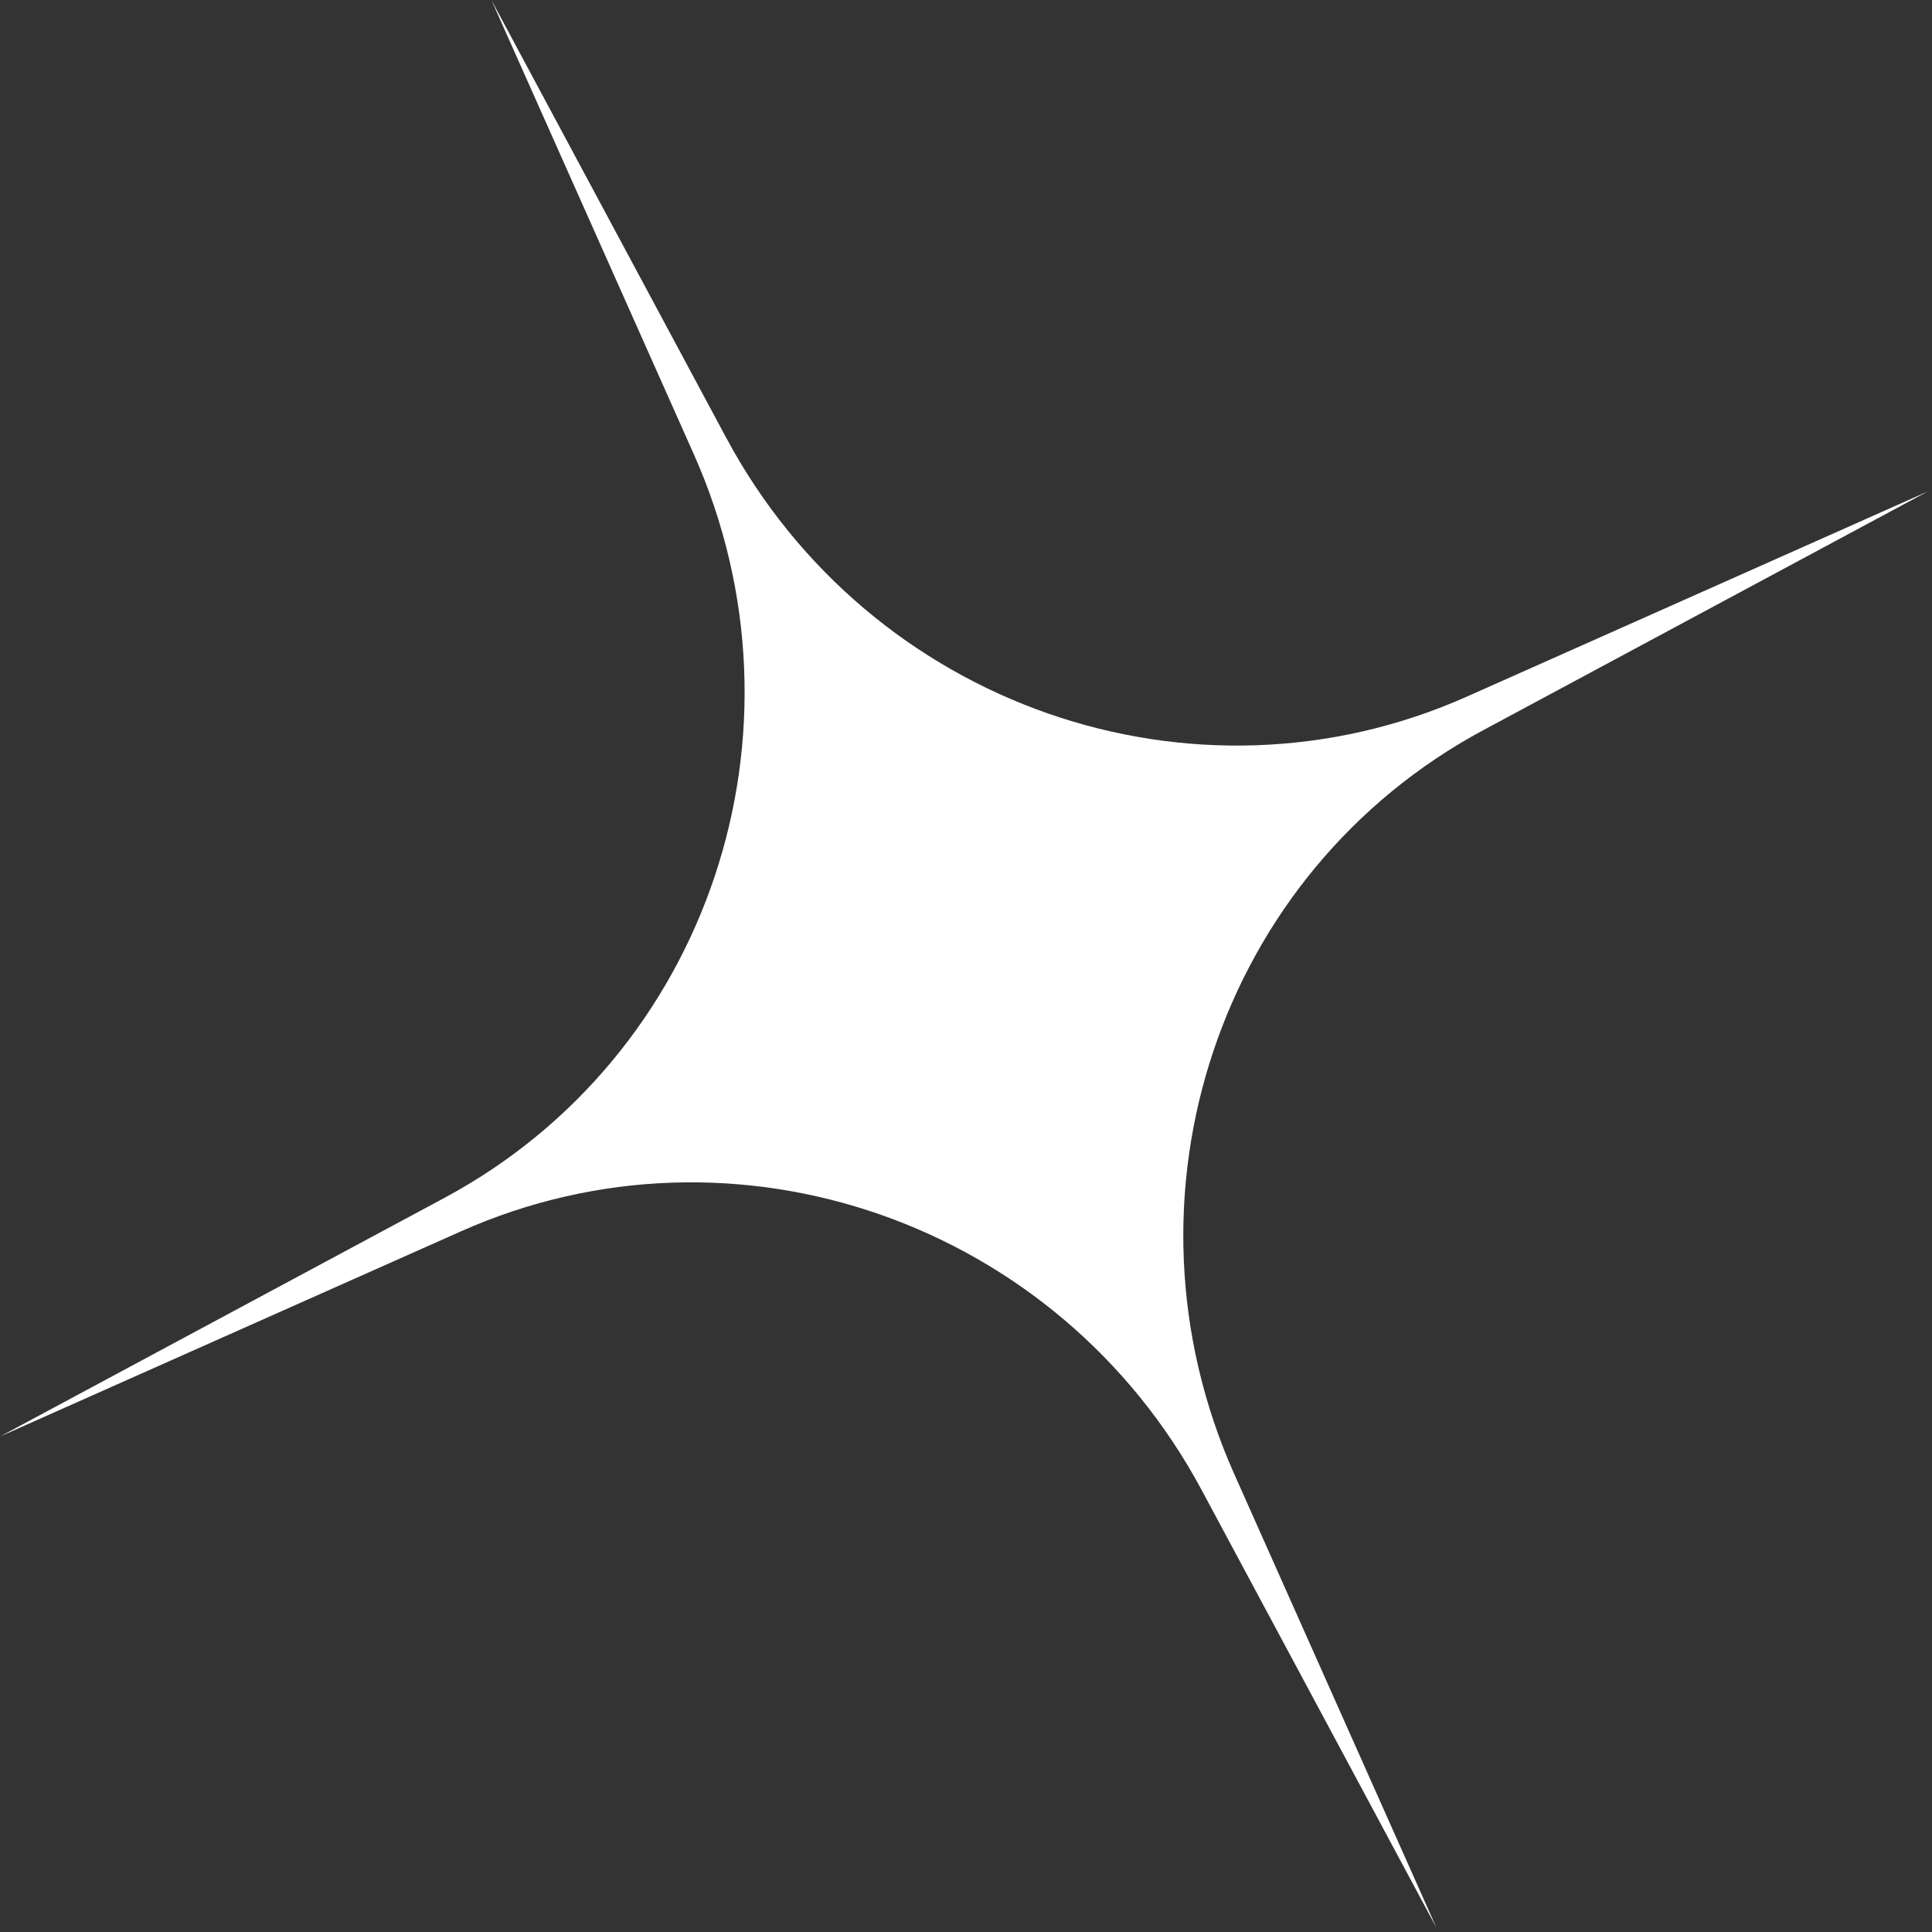
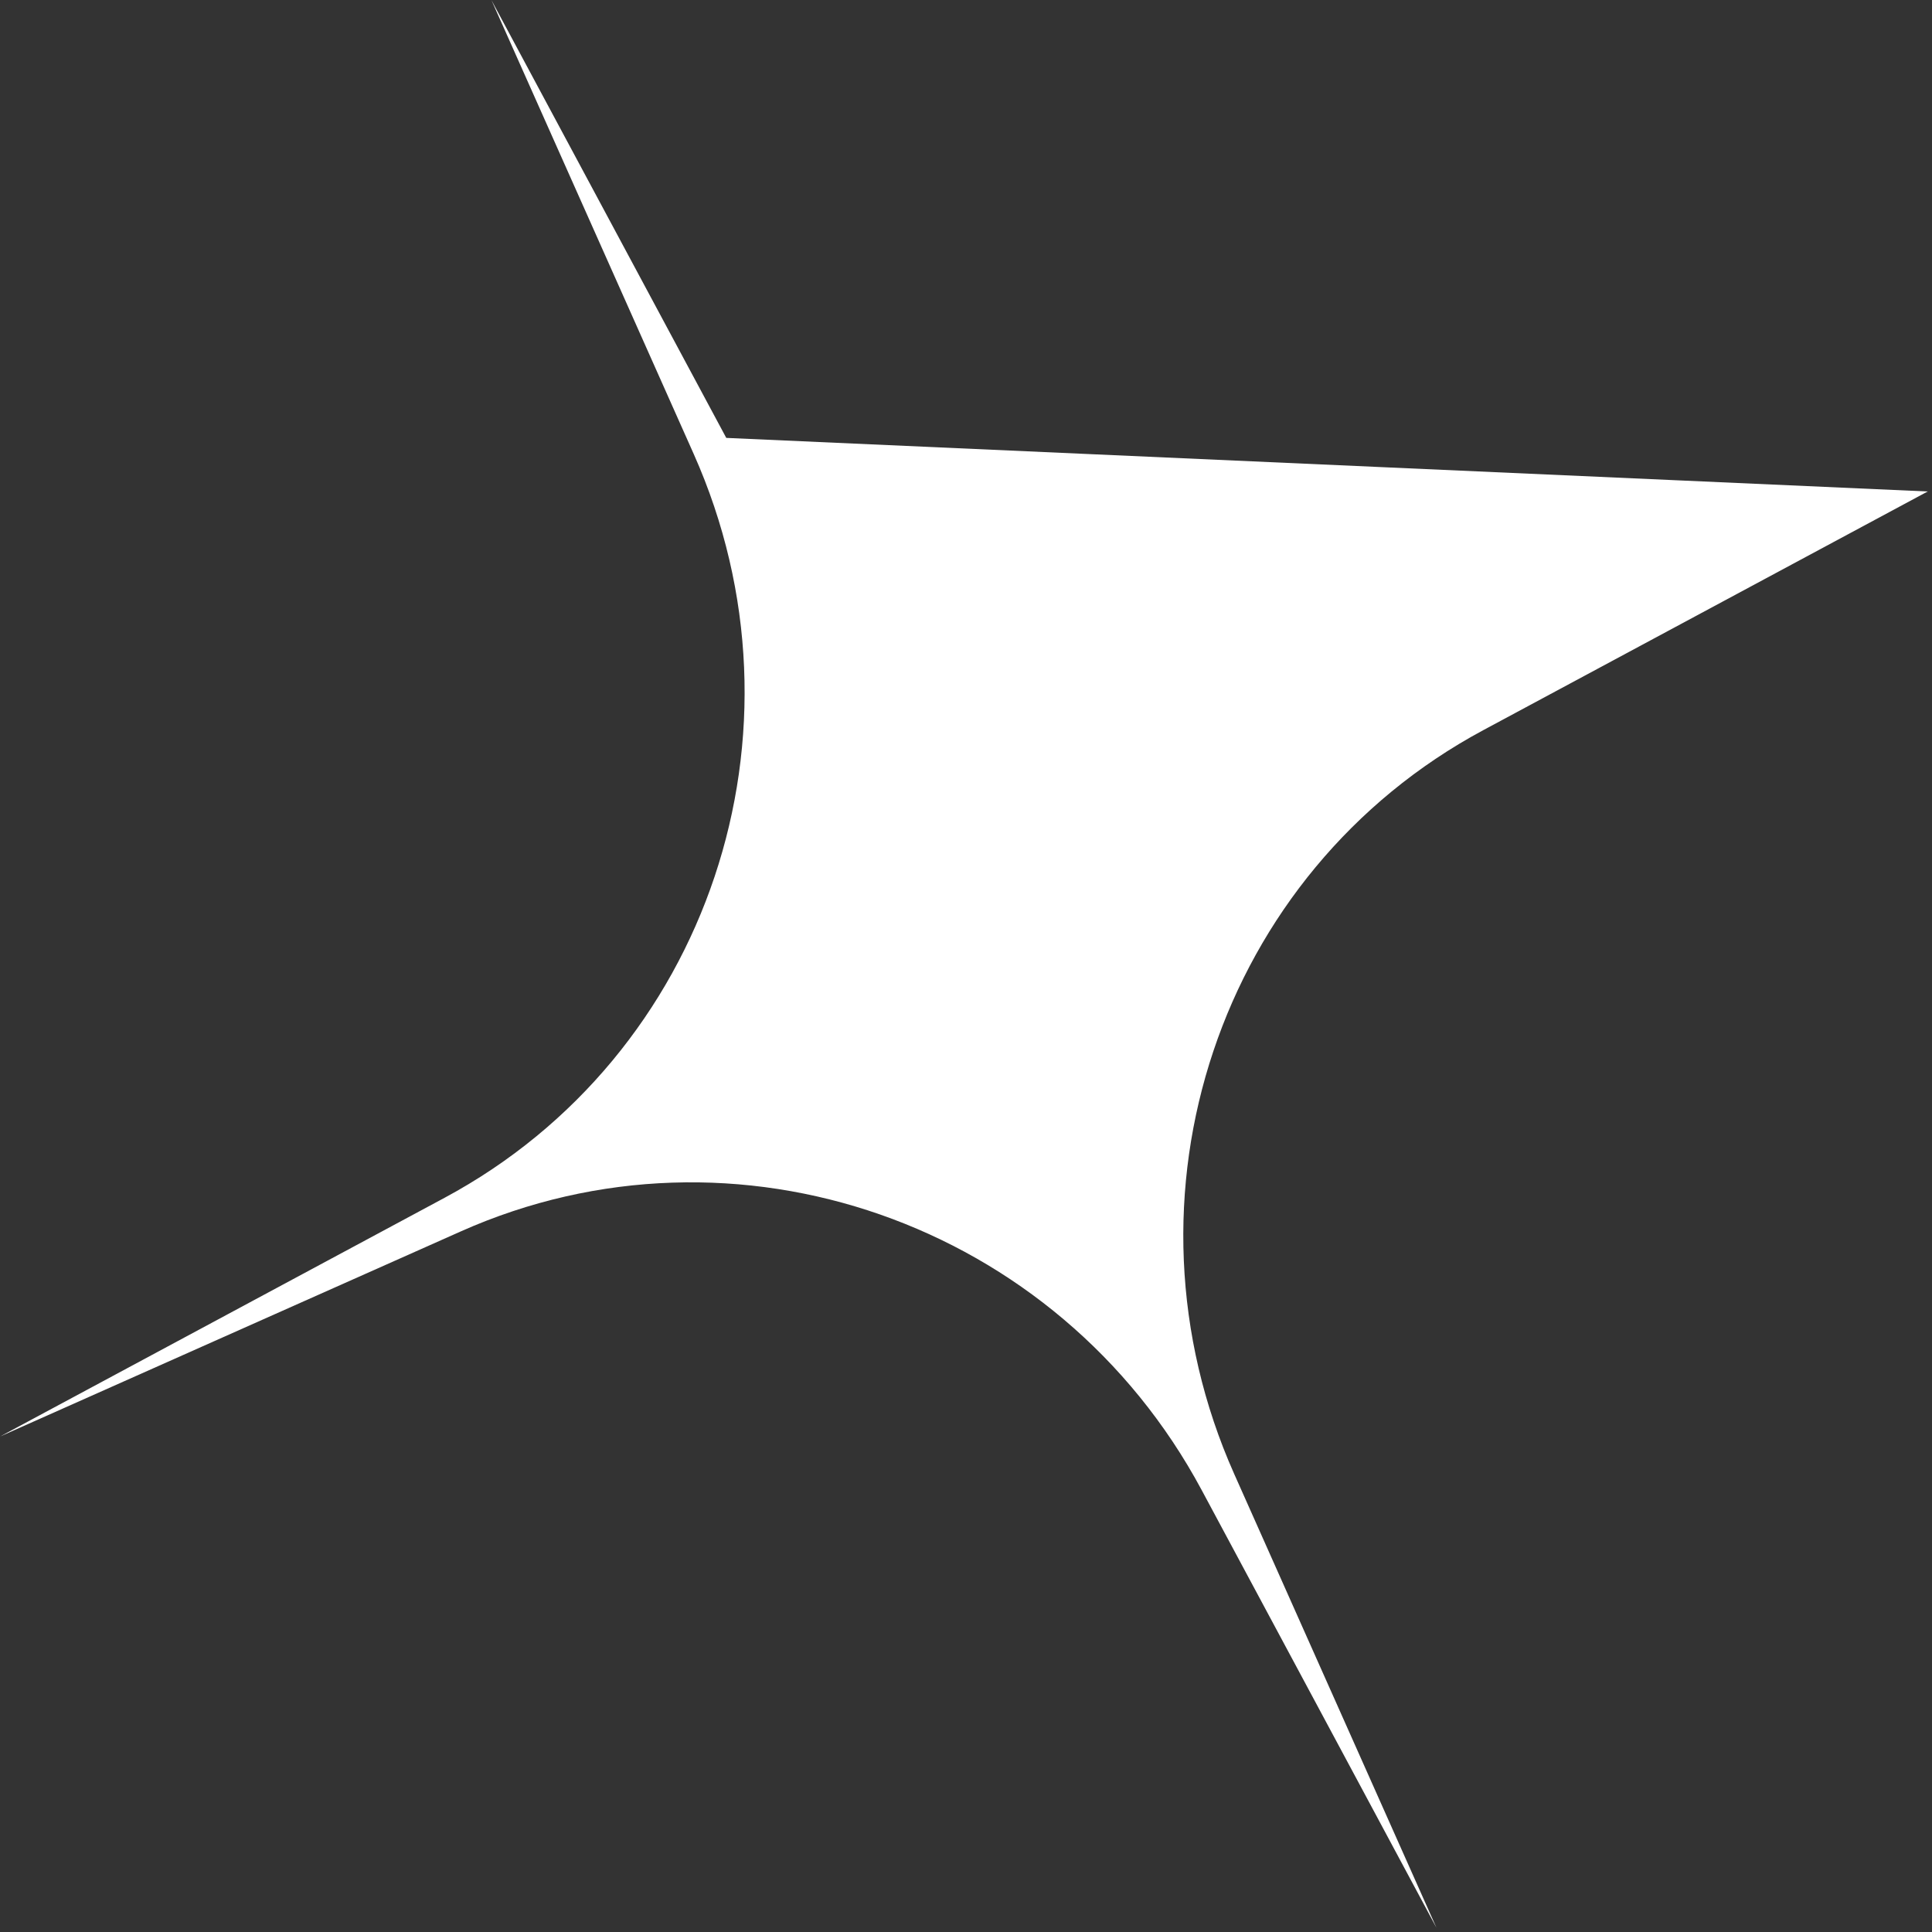
<svg xmlns="http://www.w3.org/2000/svg" width="180" height="180" viewBox="0 0 180 180" fill="none">
  <rect x="0" y="0" width="180" height="180" fill="#333333" stroke="none" />
-   <path d="M45.79 0.019L67.665 40.798C81.048 65.746 111.148 76.26 136.668 64.9L179.6 45.79L138.2 68.024C113.59 81.241 103.466 111.474 114.991 137.333L133.829 179.6L111.954 138.821C98.571 113.873 68.471 103.36 42.951 114.719L0.019 133.829L41.419 111.596C66.029 98.379 76.153 68.146 64.628 42.287L45.79 0.019Z" fill="white" />
+   <path d="M45.79 0.019L67.665 40.798L179.6 45.79L138.2 68.024C113.59 81.241 103.466 111.474 114.991 137.333L133.829 179.6L111.954 138.821C98.571 113.873 68.471 103.36 42.951 114.719L0.019 133.829L41.419 111.596C66.029 98.379 76.153 68.146 64.628 42.287L45.79 0.019Z" fill="white" />
</svg>